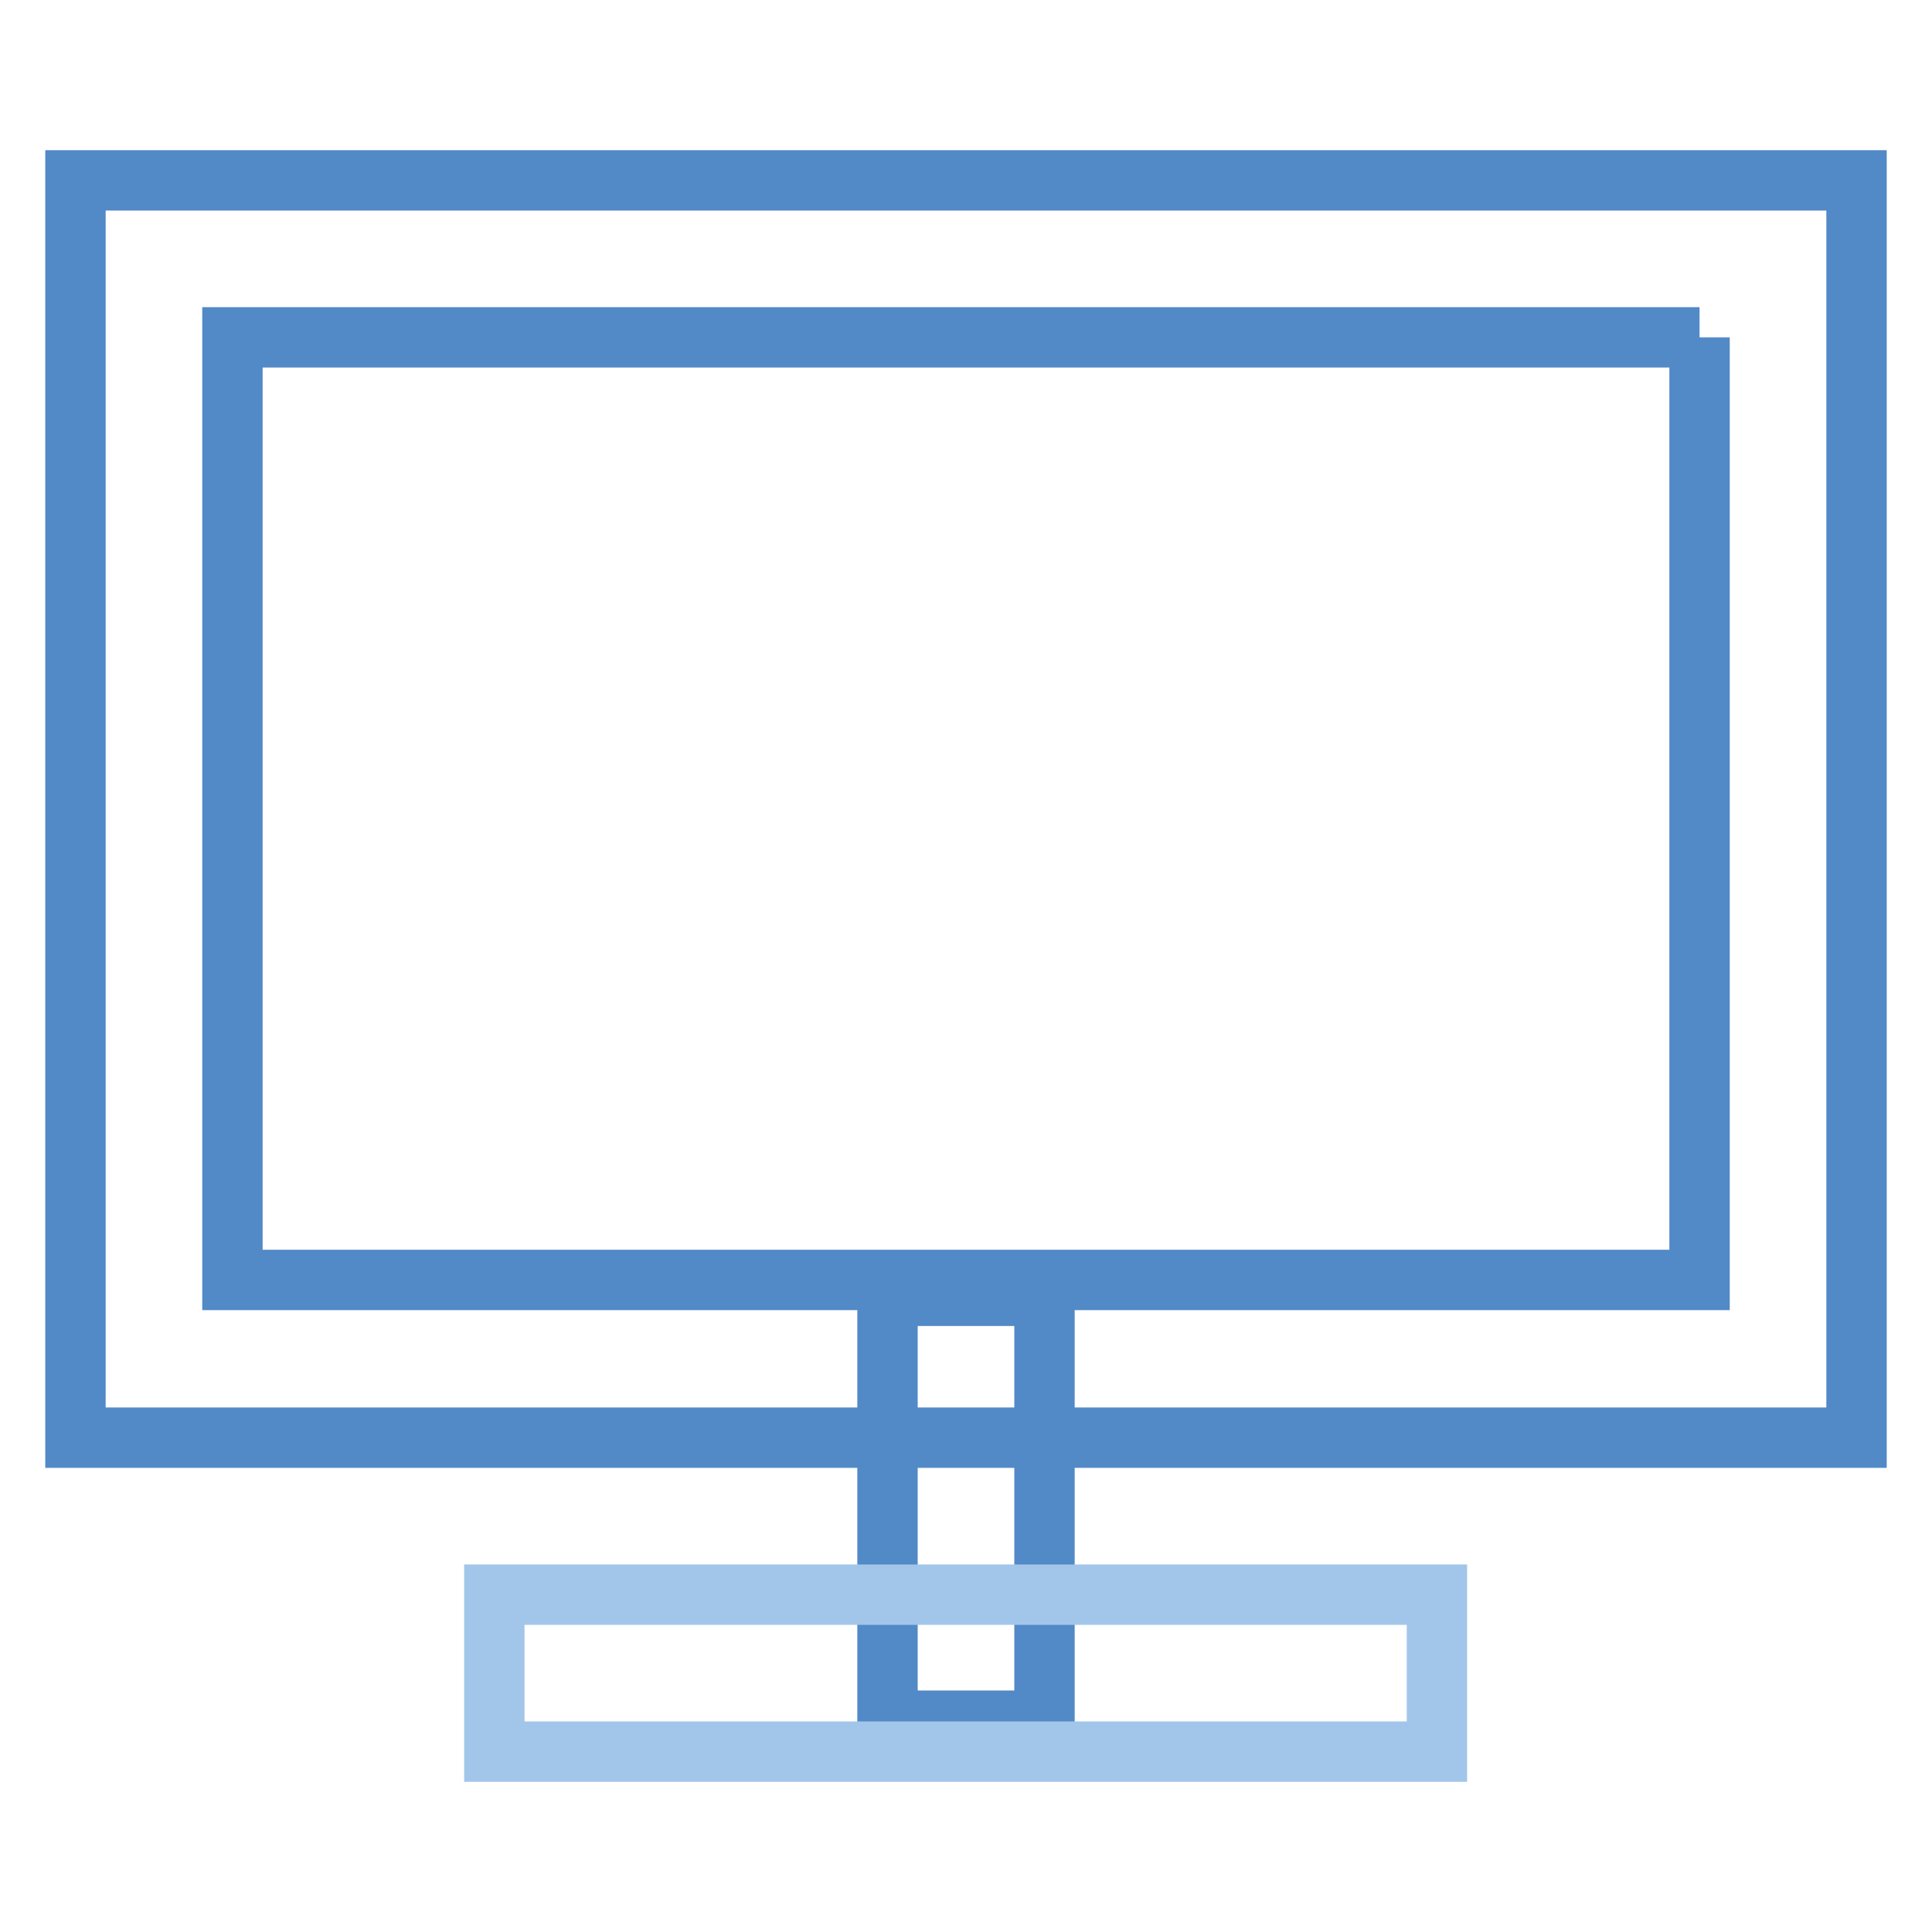
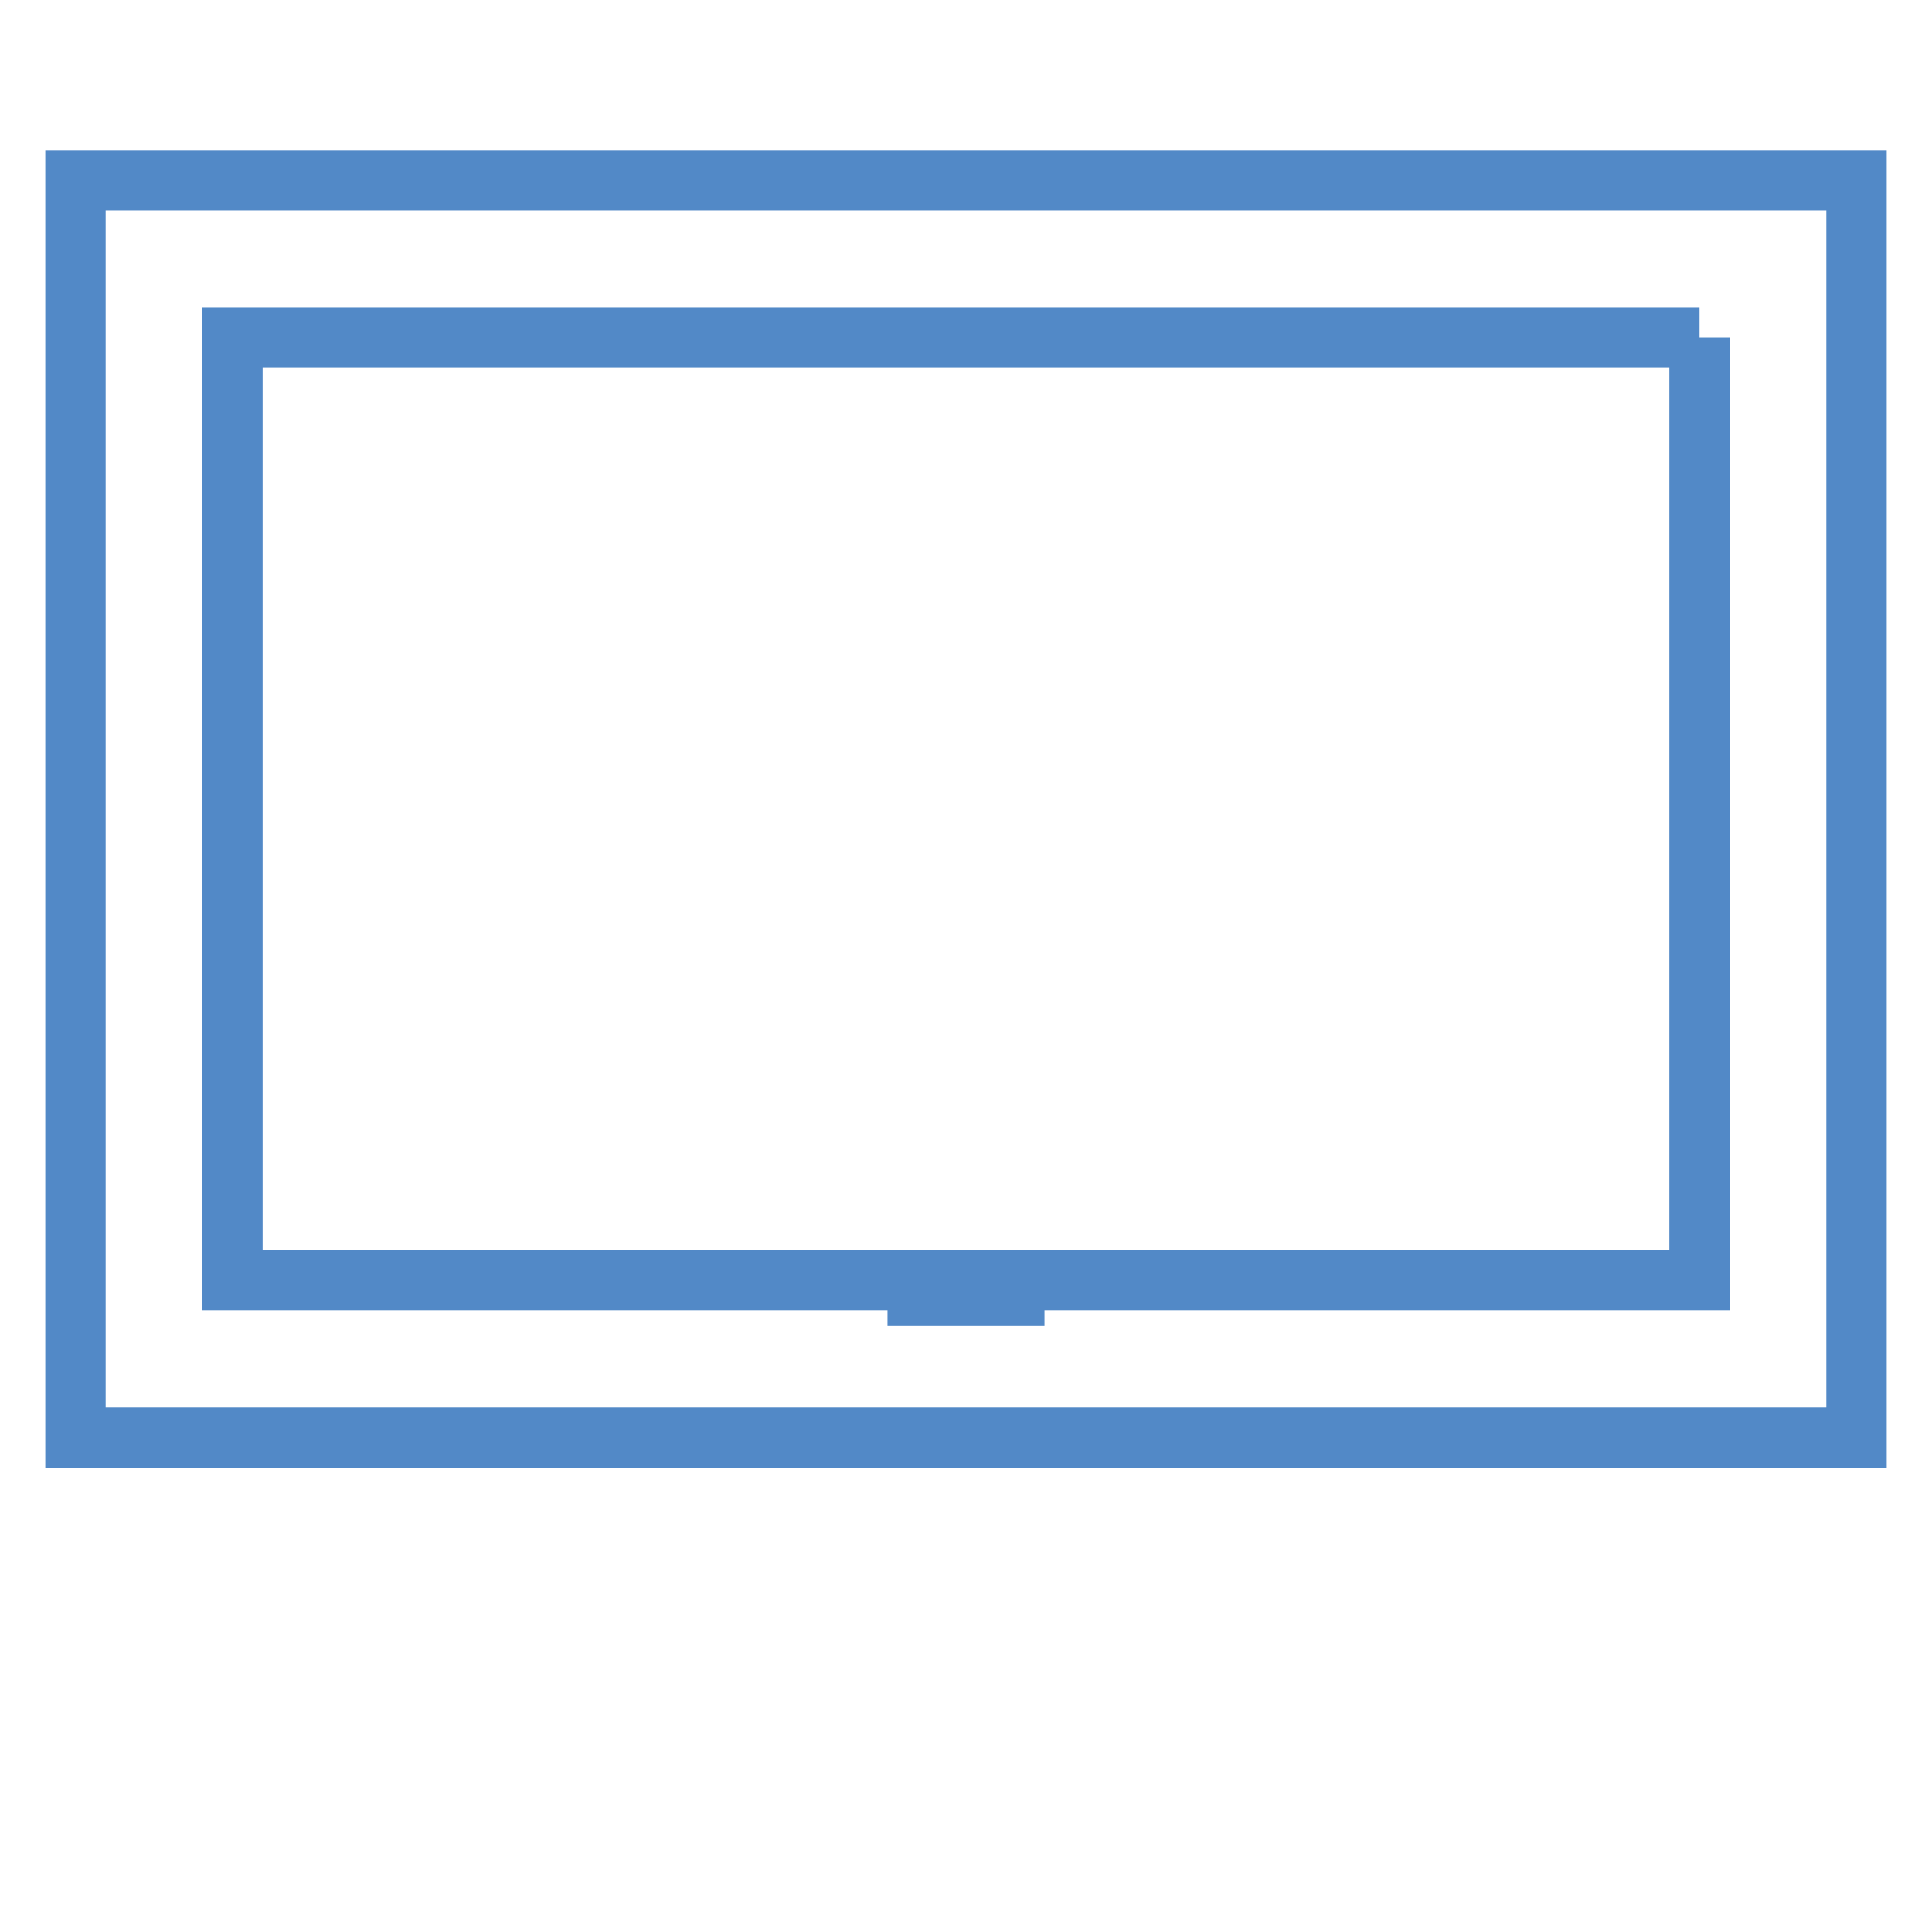
<svg xmlns="http://www.w3.org/2000/svg" version="1.1" x="0px" y="0px" viewBox="0 0 256 256" enable-background="new 0 0 256 256" xml:space="preserve">
  <g>
-     <path stroke-width="8" fill-opacity="0" stroke="#5289c7" d="M117.6,171.7h20.8V228h-20.8V171.7z" />
+     <path stroke-width="8" fill-opacity="0" stroke="#5289c7" d="M117.6,171.7h20.8h-20.8V171.7z" />
    <path stroke-width="8" fill-opacity="0" stroke="#5289c7" d="M225.2,44.7v124.9H30.8V44.7H225.2 M246,23.9H10v166.6h236V23.9z" />
-     <path stroke-width="8" fill-opacity="0" stroke="#a2c6e9" d="M65.5,211.3h124.9v20.8H65.5V211.3z" />
  </g>
</svg>